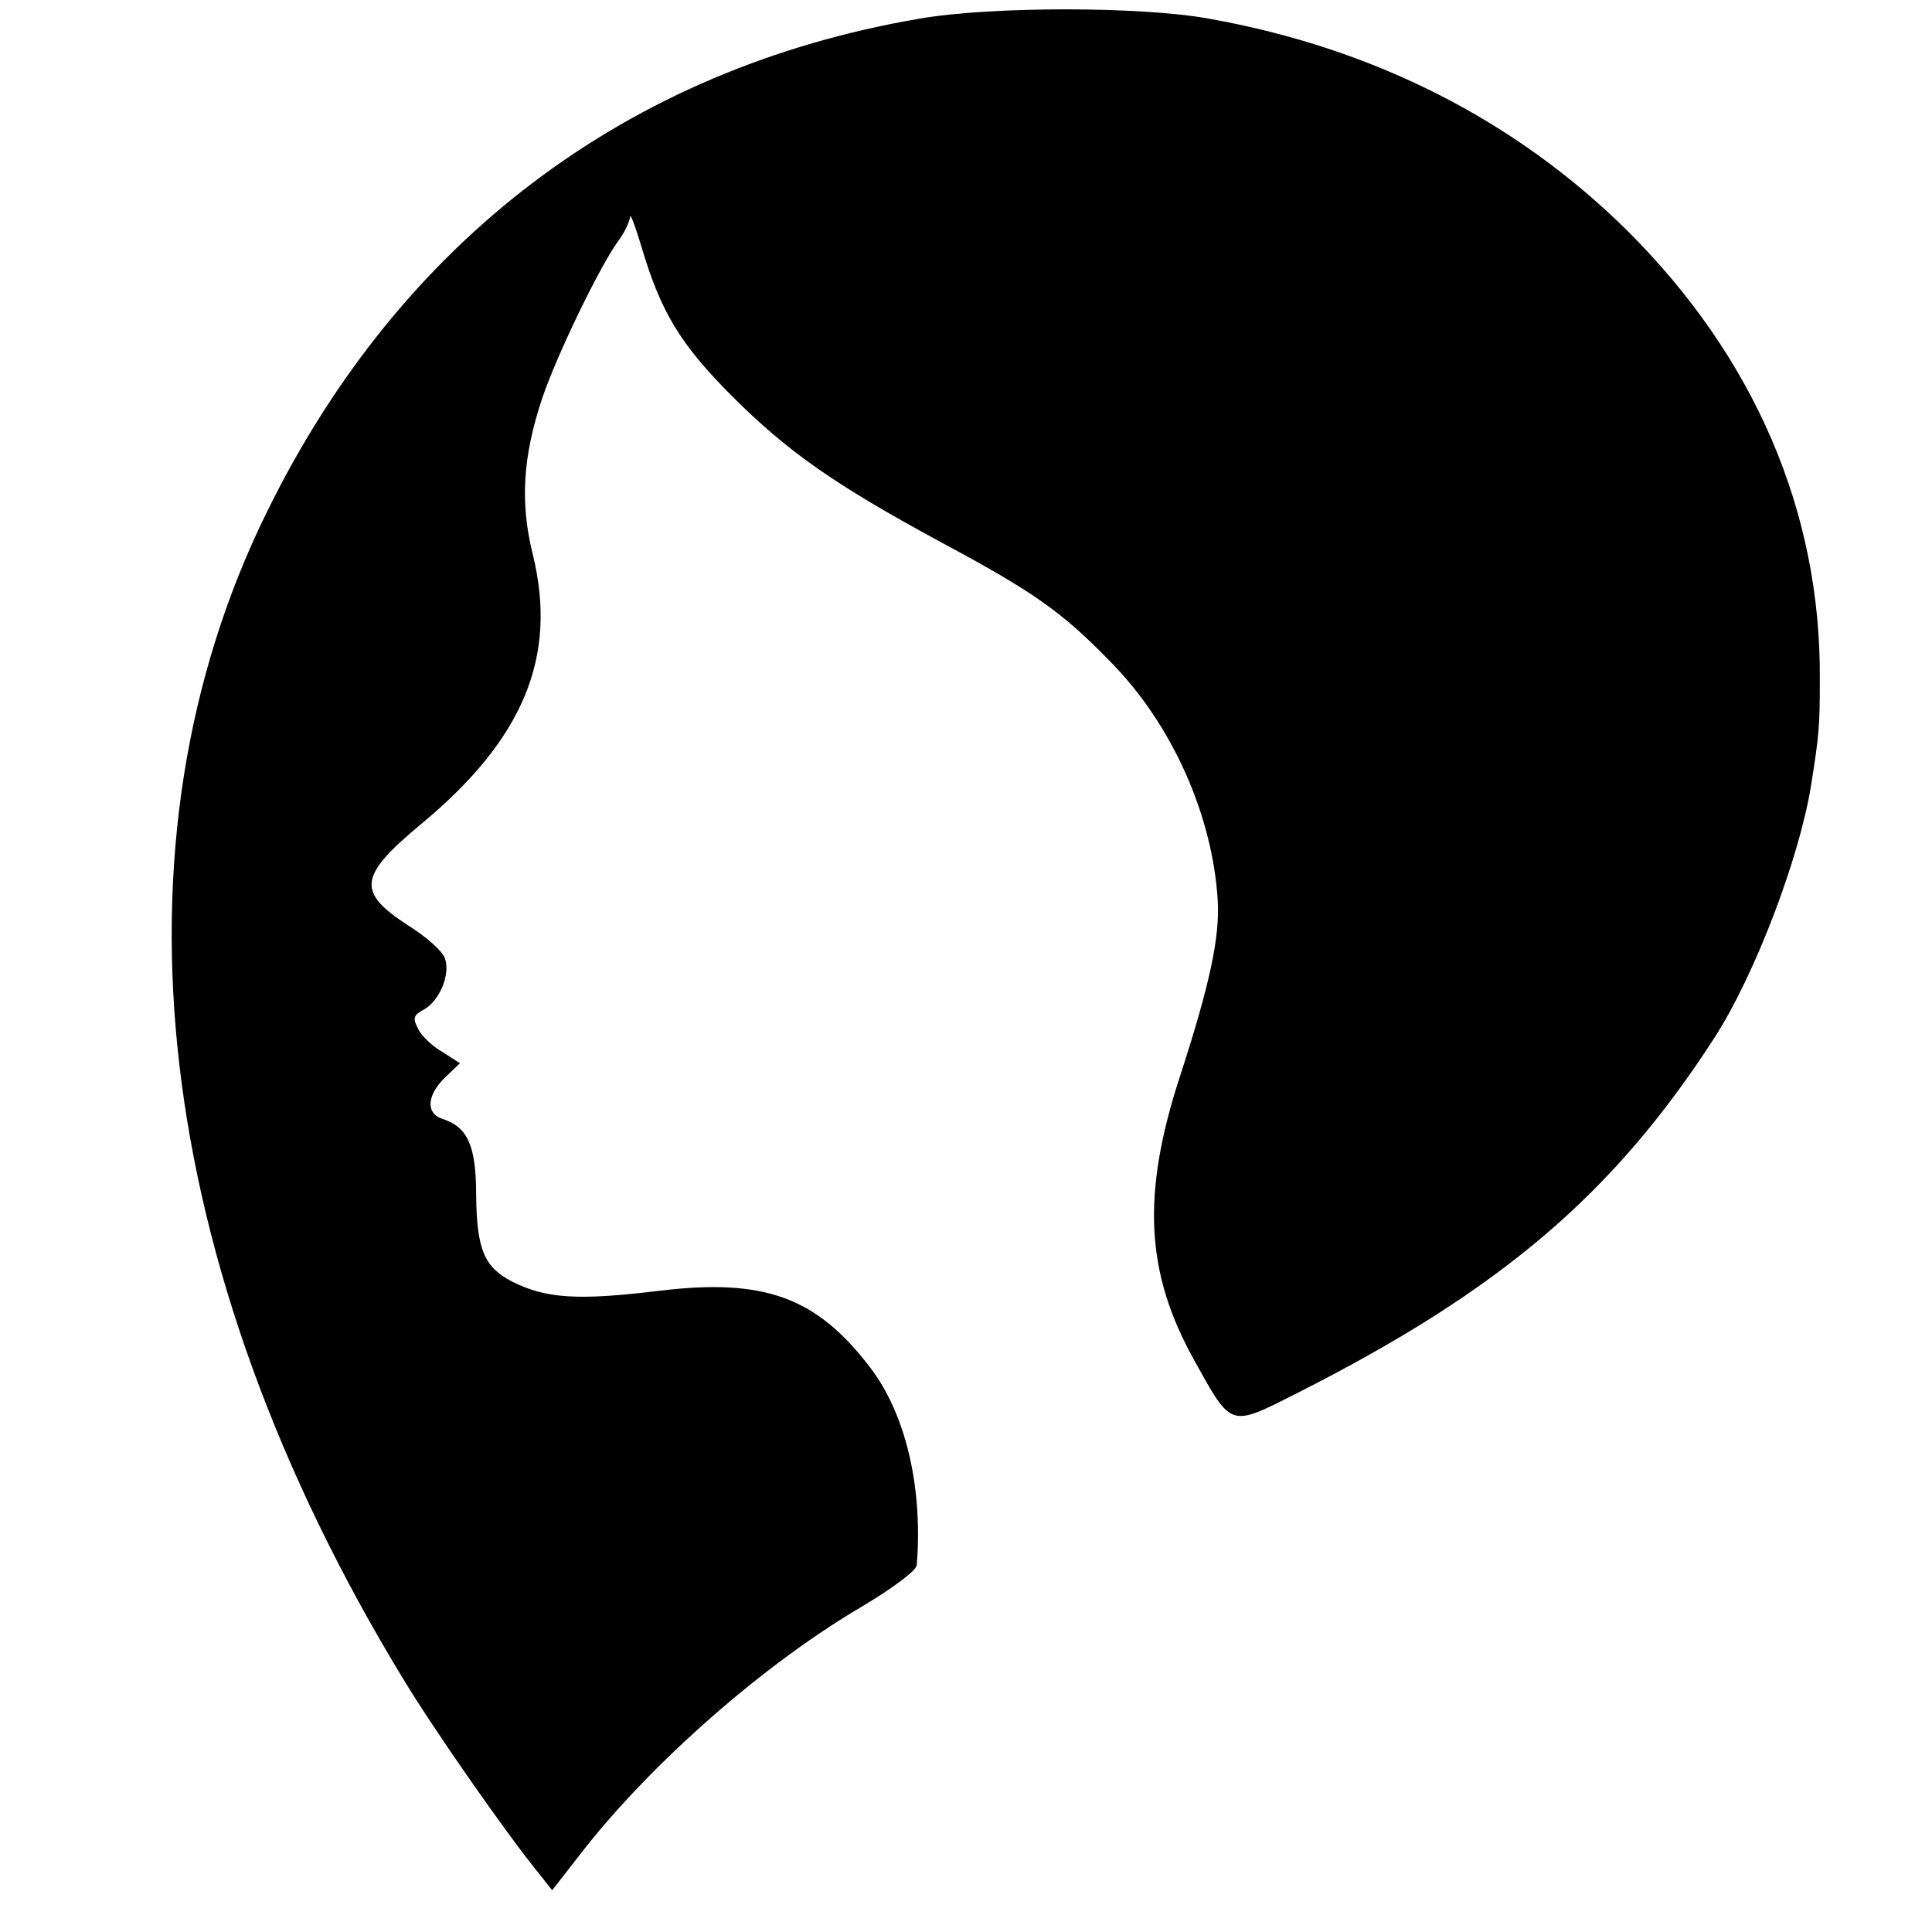
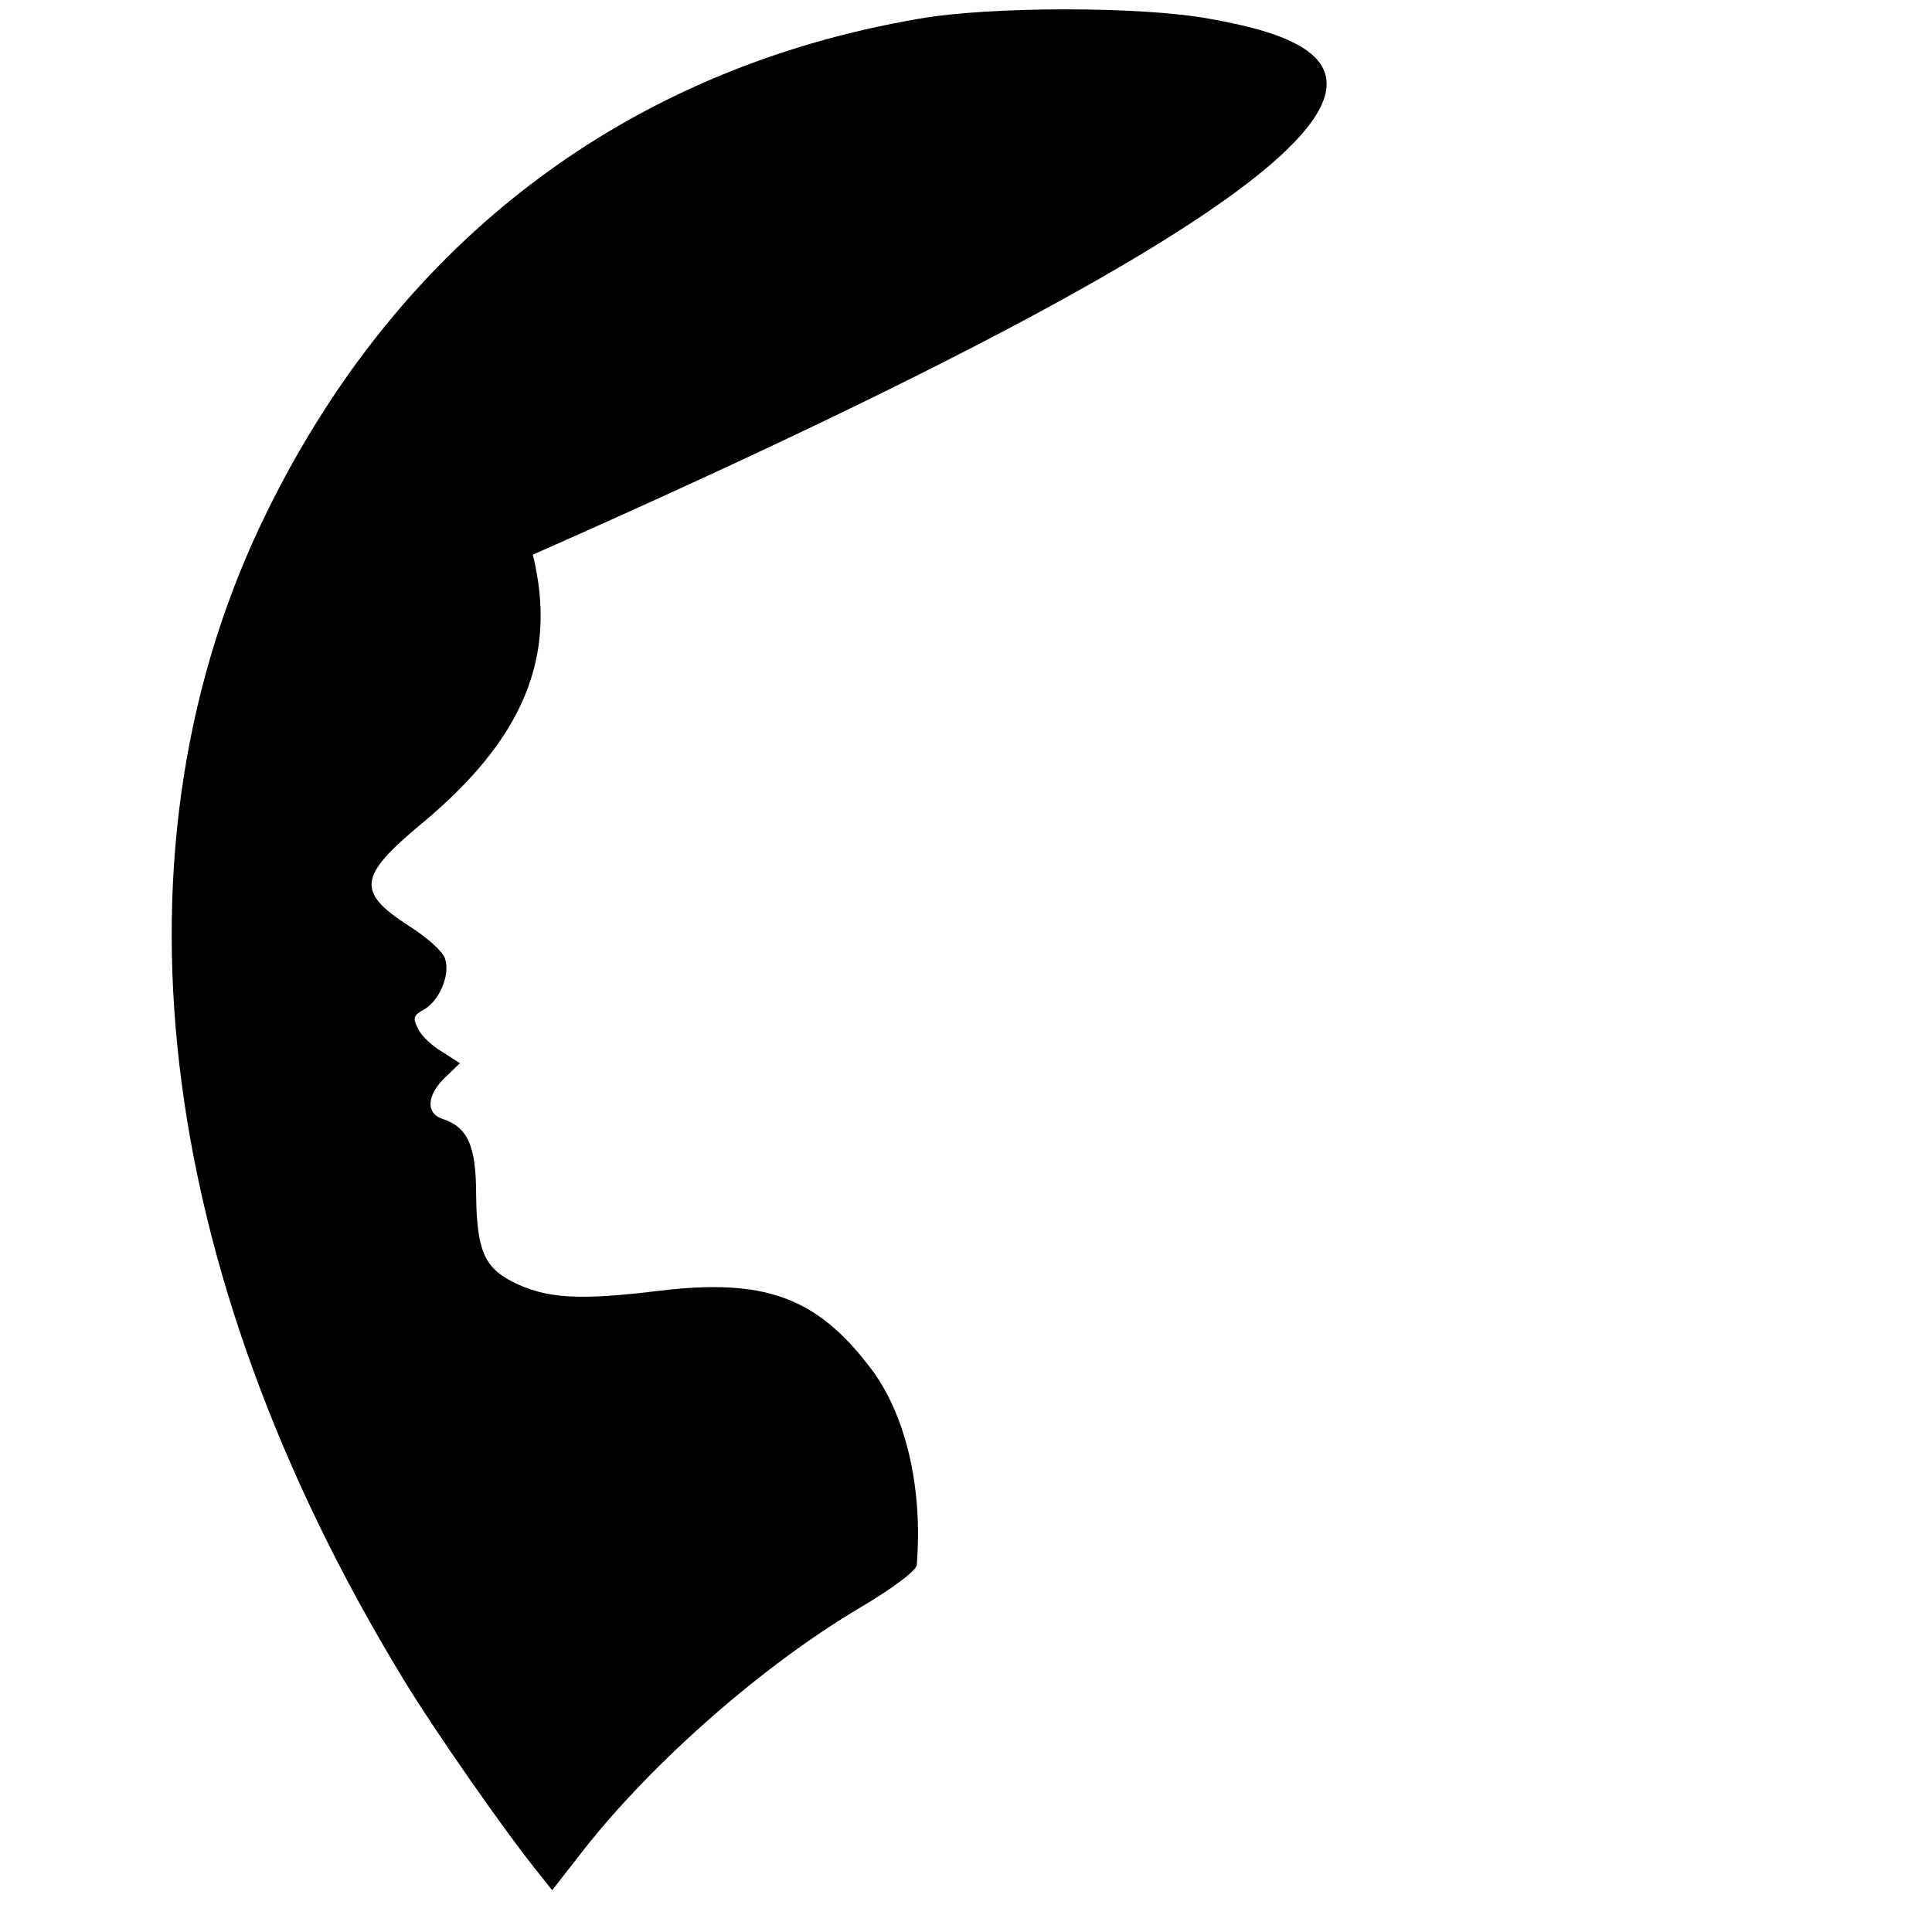
<svg xmlns="http://www.w3.org/2000/svg" version="1" width="413.333" height="413.333" viewBox="0 0 310 310">
-   <path d="M147.5 3c-46.8 8-83.2 35.5-104.6 79-26.4 53.4-18.5 121.2 21.8 187.4 4.9 8.1 16.6 24.9 22 31.5l1.9 2.4 5.3-6.8c11-13.9 28.6-29.4 44.2-38.6 4.9-2.9 9-5.9 9-6.8 1-12.5-1.8-24.3-7.5-31.7-8.6-11.3-17-14.3-33.7-12.3-13.1 1.6-18.3 1.3-23.8-1.5-4.4-2.3-5.6-5.1-5.7-13.8 0-8.1-1.4-11-5.5-12.3-2.6-.9-2.4-3.8.5-6.6l2.4-2.3-2.8-1.8c-1.6-.9-3.4-2.6-3.9-3.7-.9-1.7-.8-2.2.9-3.1 2.5-1.4 4.3-5.6 3.4-8.2-.3-1.1-3-3.5-5.9-5.3-8.3-5.4-8-7.9 2.1-16.3C84 118.6 89.5 105.4 85.5 89c-2.1-8.4-1.6-15.8 1.5-25.1 2.3-6.8 9-20.7 12.1-25.1 1.1-1.4 1.9-3.2 2-4 0-.7.8 1.4 1.8 4.7 3.1 10.5 6.2 15.7 14.6 24.1 8.9 8.9 16.5 14.2 33.3 23.3 15.1 8.1 19.5 11.2 27.3 19.2 10 10.1 16.5 24.8 17.3 38.5.3 5.8-1.2 13.1-6 27.9-6.3 19.2-5.6 31.8 2.3 45.9 6 10.8 5.6 10.6 16.5 5.1 32.6-16.5 50.7-31.9 66.9-57 6.4-9.9 13.6-28.7 15.5-40.5 1.3-8.2 1.4-9.5 1.4-17 .2-26.9-10.5-51.7-30.9-72C243.2 19.3 220.4 7.7 194 3c-10.9-2-35.1-2-46.5 0z" />
+   <path d="M147.5 3c-46.8 8-83.2 35.5-104.6 79-26.4 53.4-18.5 121.2 21.8 187.4 4.9 8.1 16.6 24.9 22 31.5l1.9 2.4 5.3-6.8c11-13.9 28.6-29.4 44.2-38.6 4.9-2.9 9-5.9 9-6.8 1-12.5-1.8-24.3-7.5-31.7-8.6-11.3-17-14.3-33.7-12.3-13.1 1.6-18.3 1.3-23.8-1.5-4.4-2.3-5.6-5.1-5.7-13.8 0-8.1-1.4-11-5.5-12.3-2.6-.9-2.4-3.8.5-6.6l2.4-2.3-2.8-1.8c-1.6-.9-3.4-2.6-3.9-3.7-.9-1.7-.8-2.2.9-3.1 2.5-1.4 4.3-5.6 3.4-8.2-.3-1.1-3-3.5-5.9-5.3-8.3-5.4-8-7.9 2.1-16.3C84 118.6 89.5 105.4 85.5 89C243.2 19.3 220.4 7.7 194 3c-10.9-2-35.1-2-46.5 0z" />
</svg>